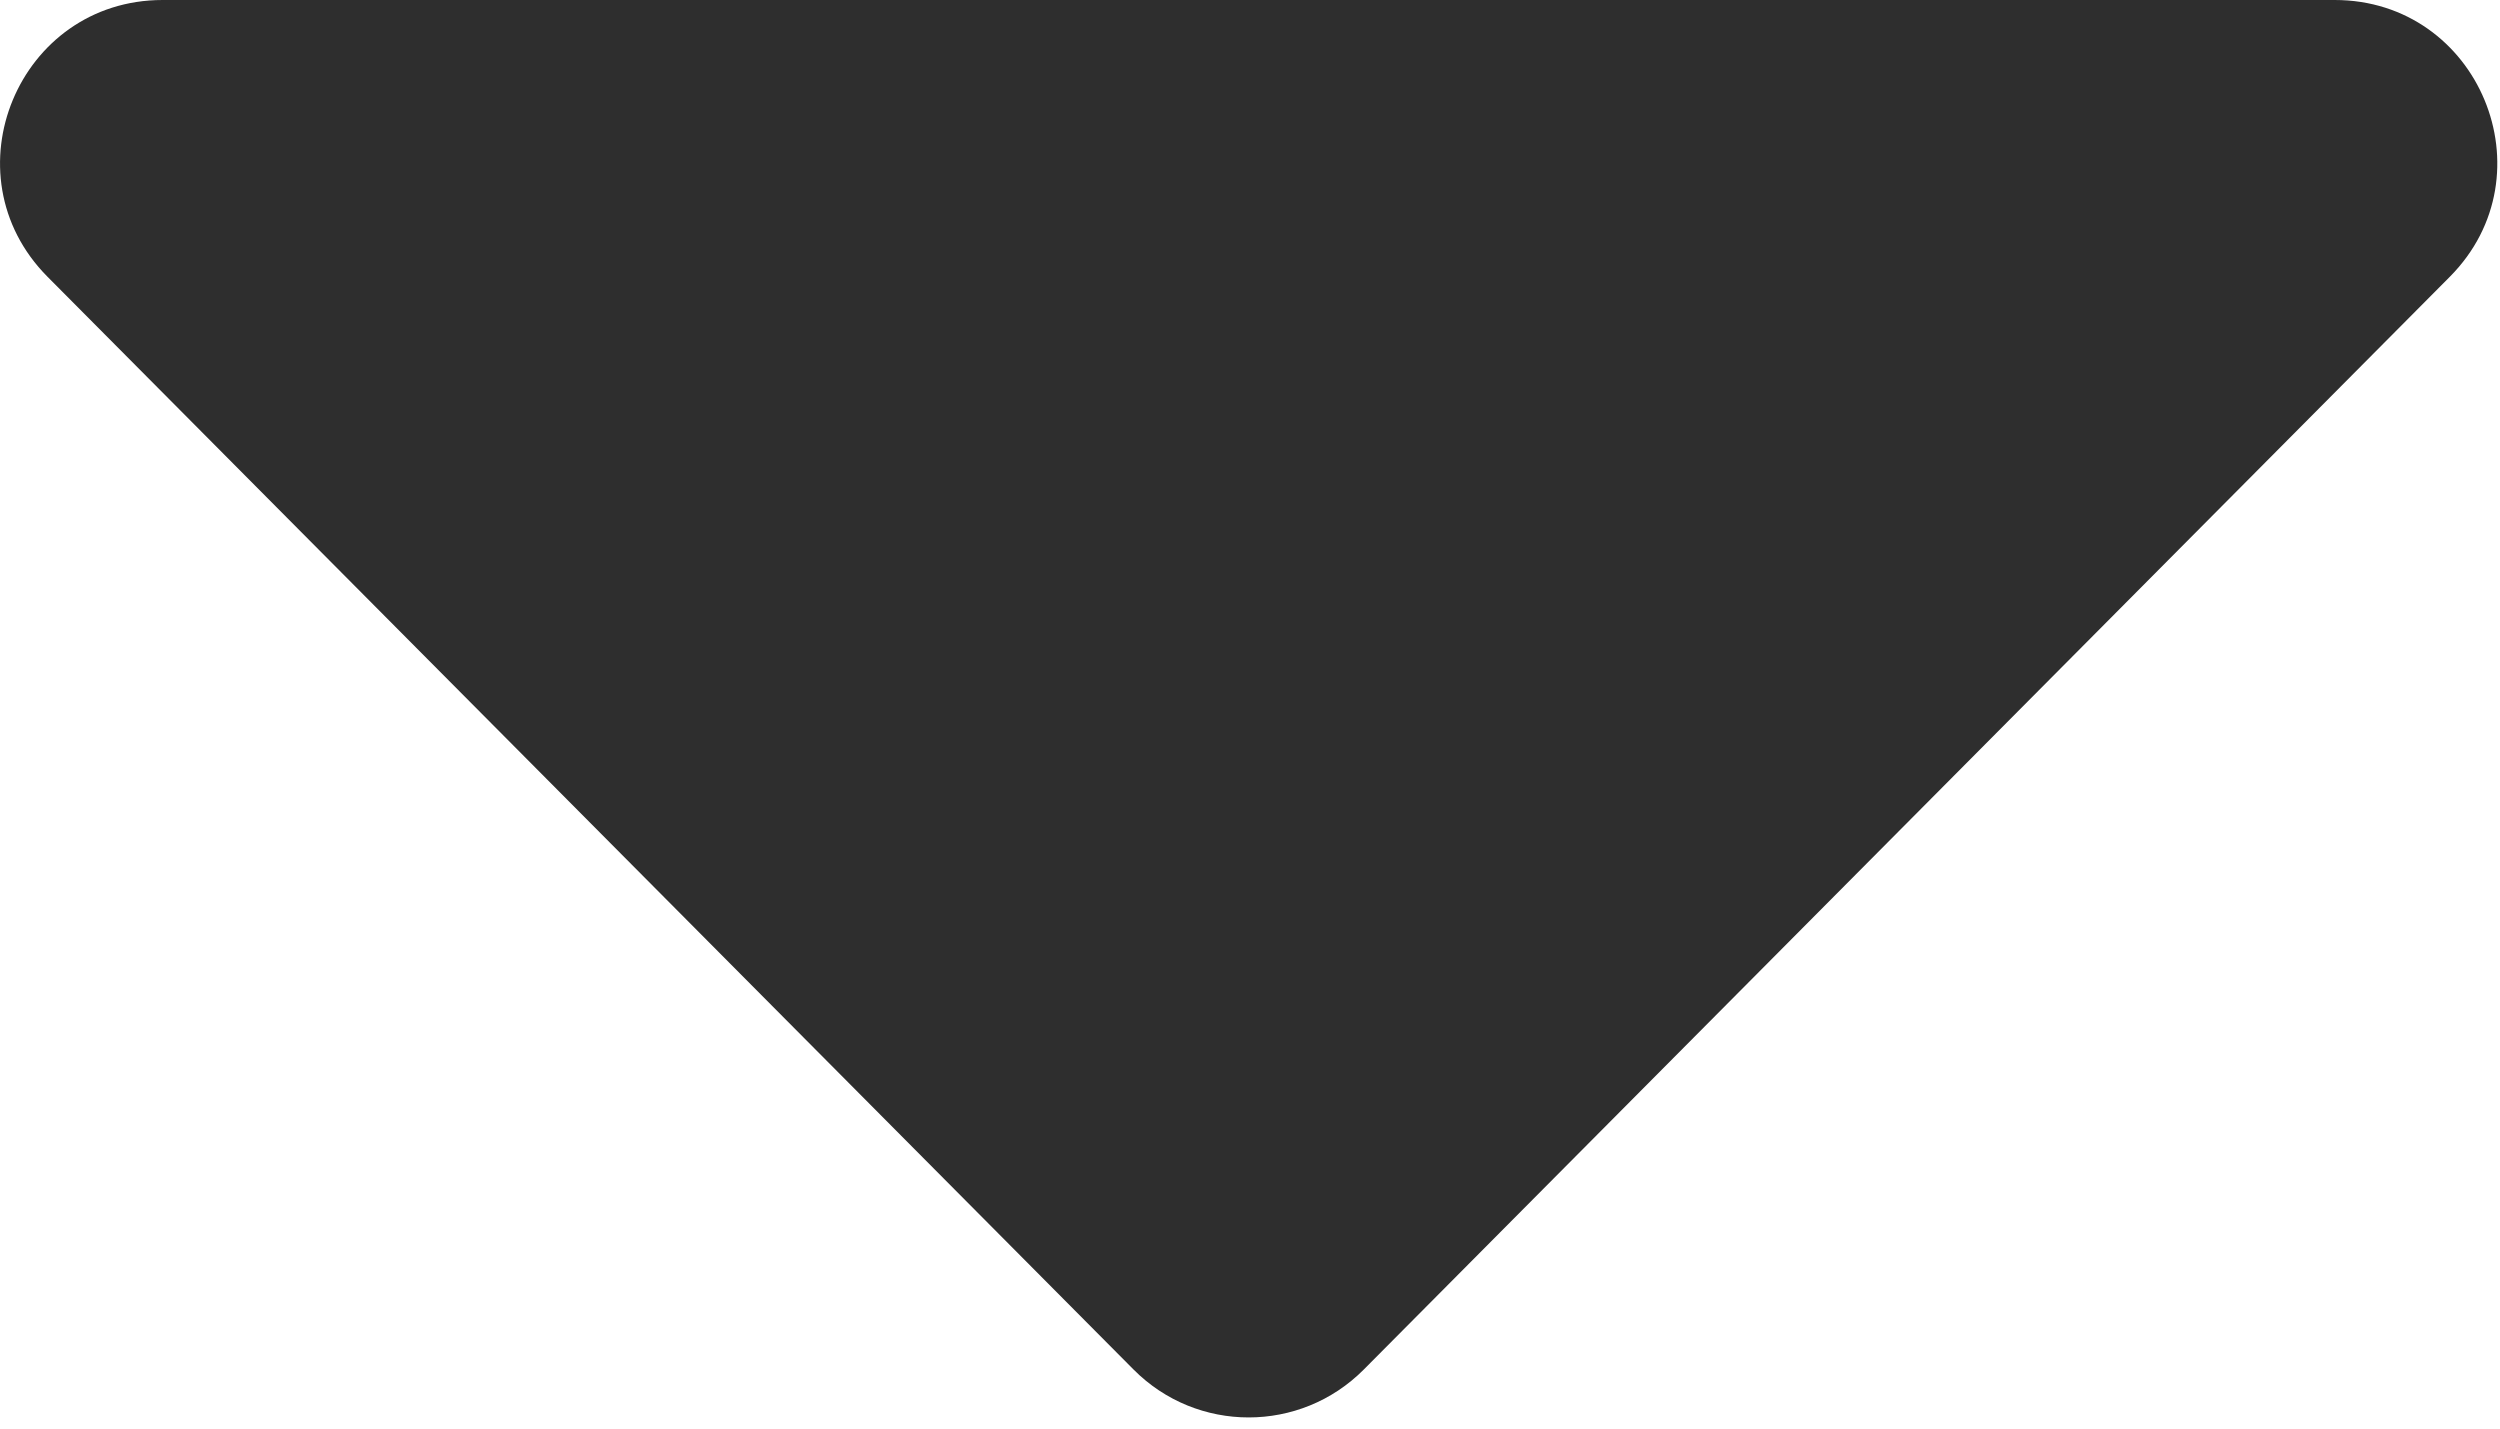
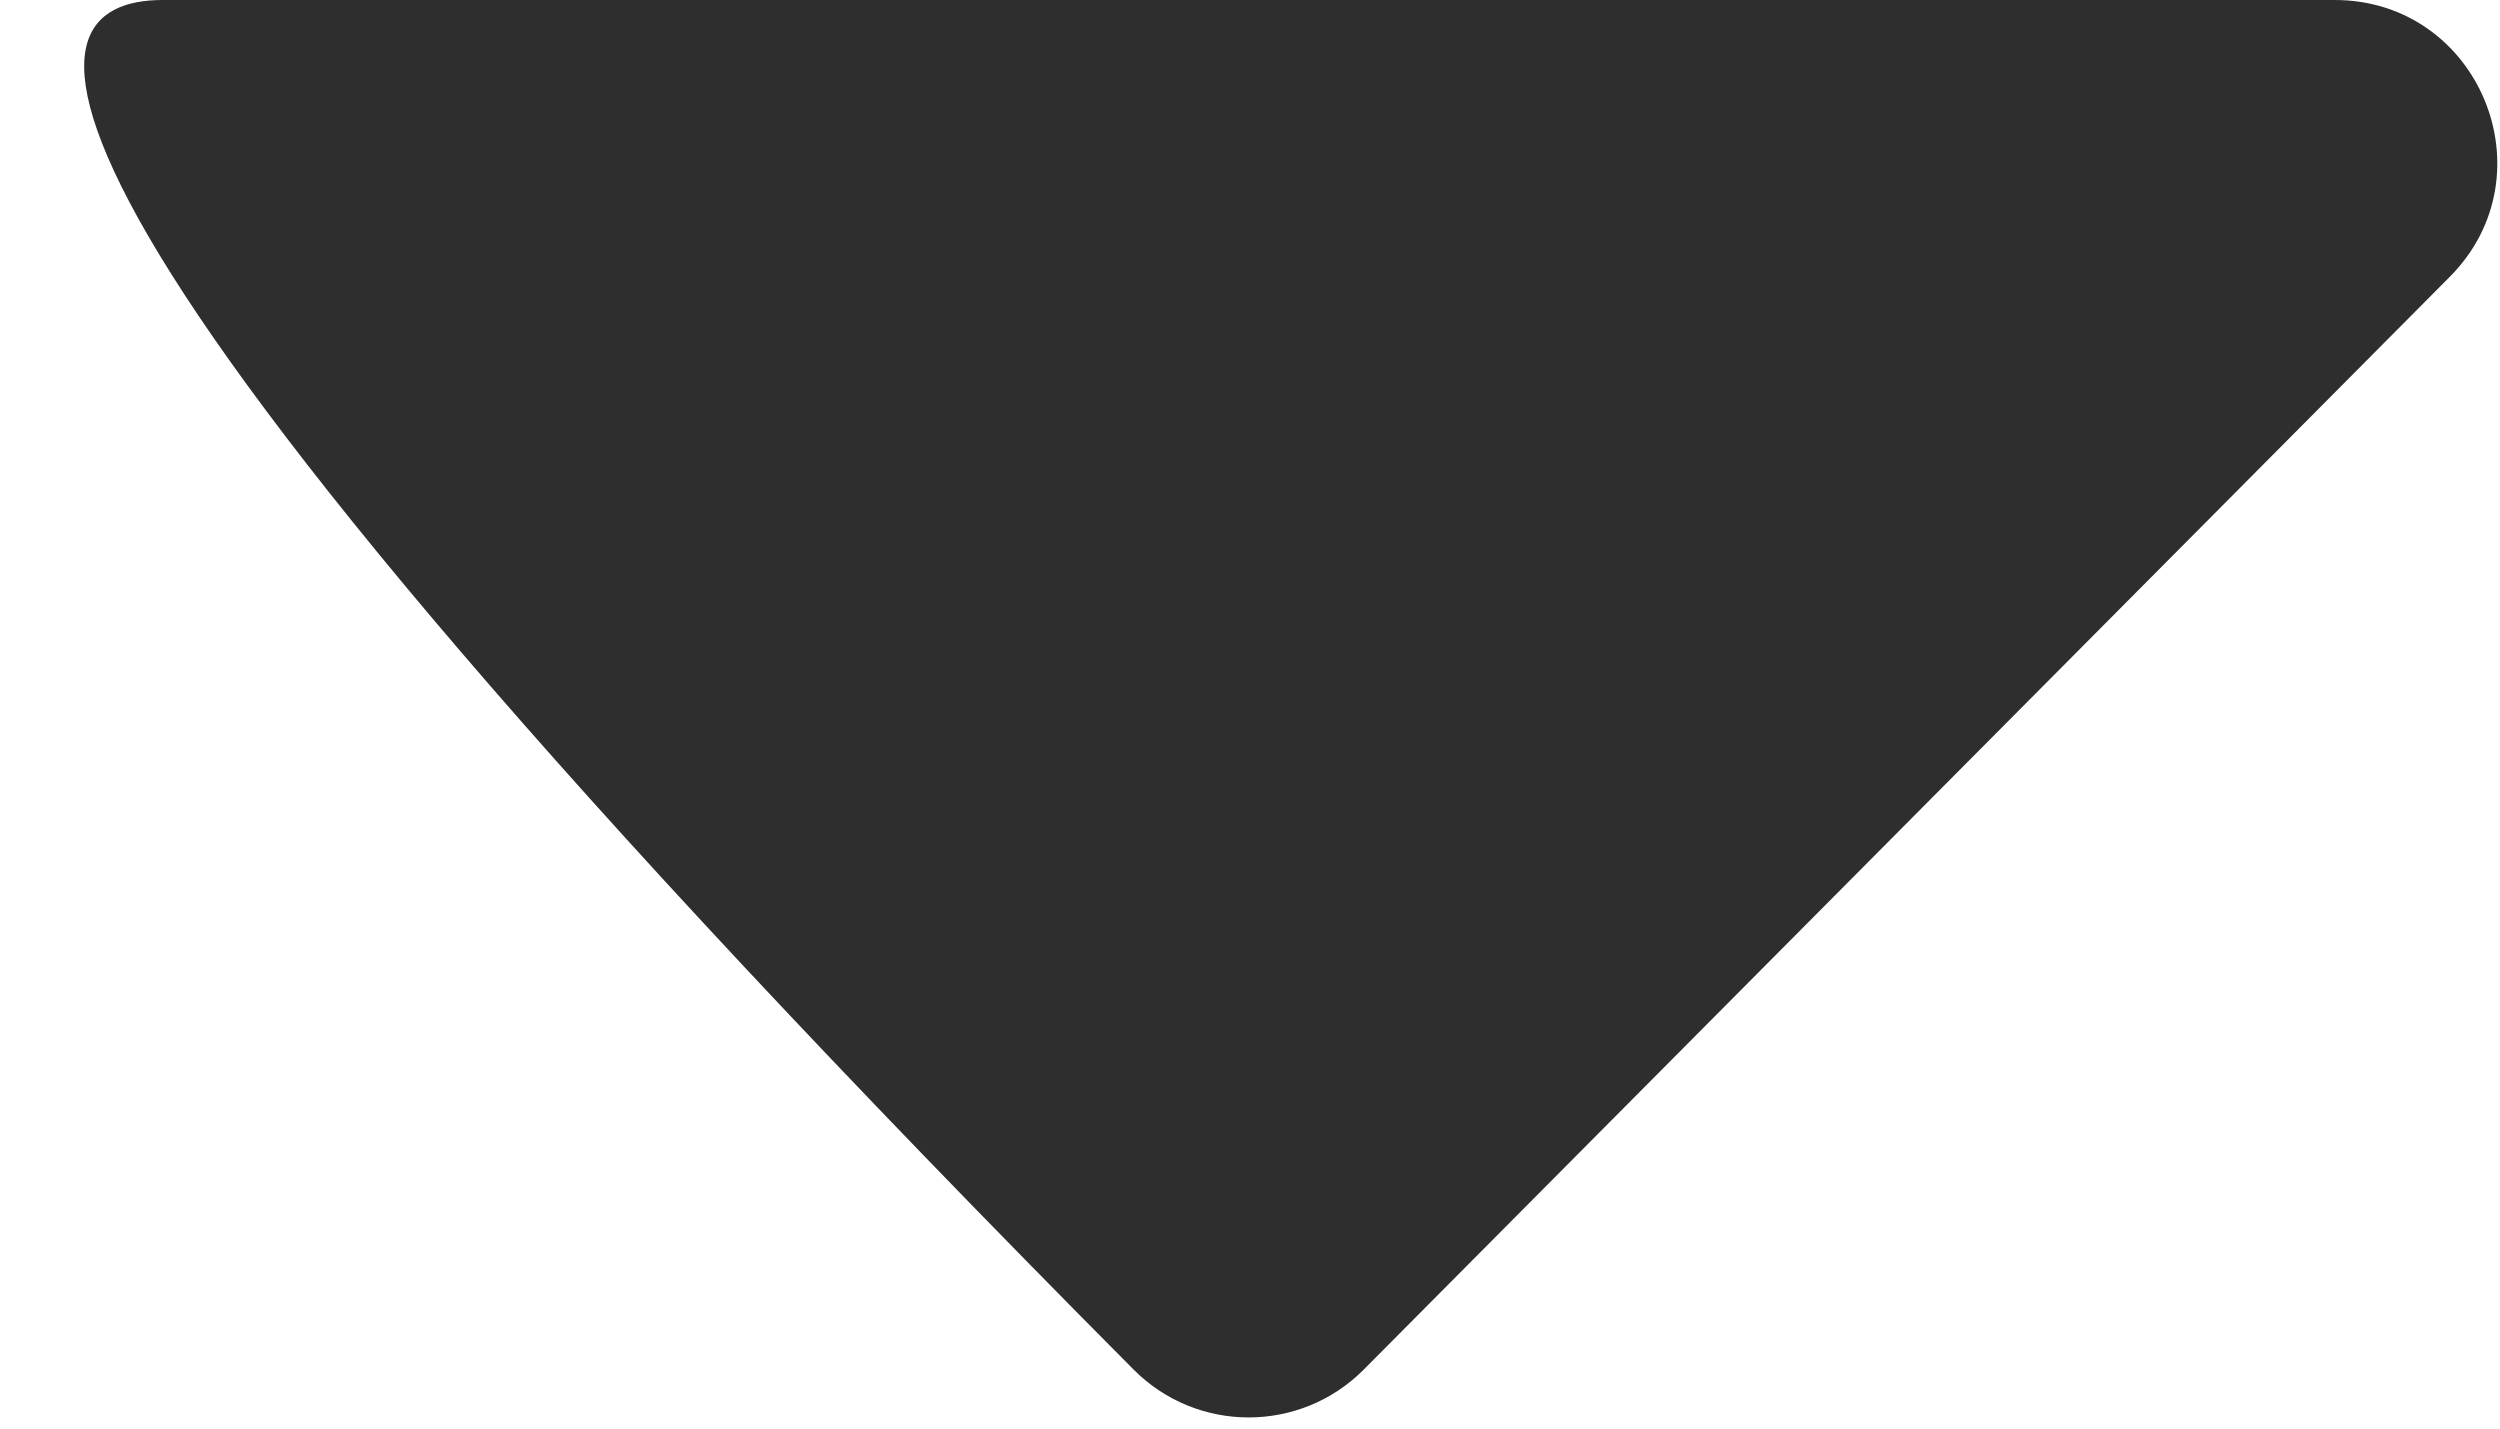
<svg xmlns="http://www.w3.org/2000/svg" width="77" height="44" viewBox="0 0 77 44" fill="none">
-   <path d="M42.005 42.181C40.05 44.149 36.868 44.149 34.913 42.181L1.464 8.525C-1.67 5.37 0.564 -2.73204e-07 5.011 1.15568e-07L71.907 5.96383e-06C76.354 6.3526e-06 78.588 5.37 75.454 8.525L42.005 42.181Z" fill="#2E2E2E" />
+   <path d="M42.005 42.181C40.05 44.149 36.868 44.149 34.913 42.181C-1.67 5.37 0.564 -2.73204e-07 5.011 1.15568e-07L71.907 5.96383e-06C76.354 6.3526e-06 78.588 5.37 75.454 8.525L42.005 42.181Z" fill="#2E2E2E" />
</svg>